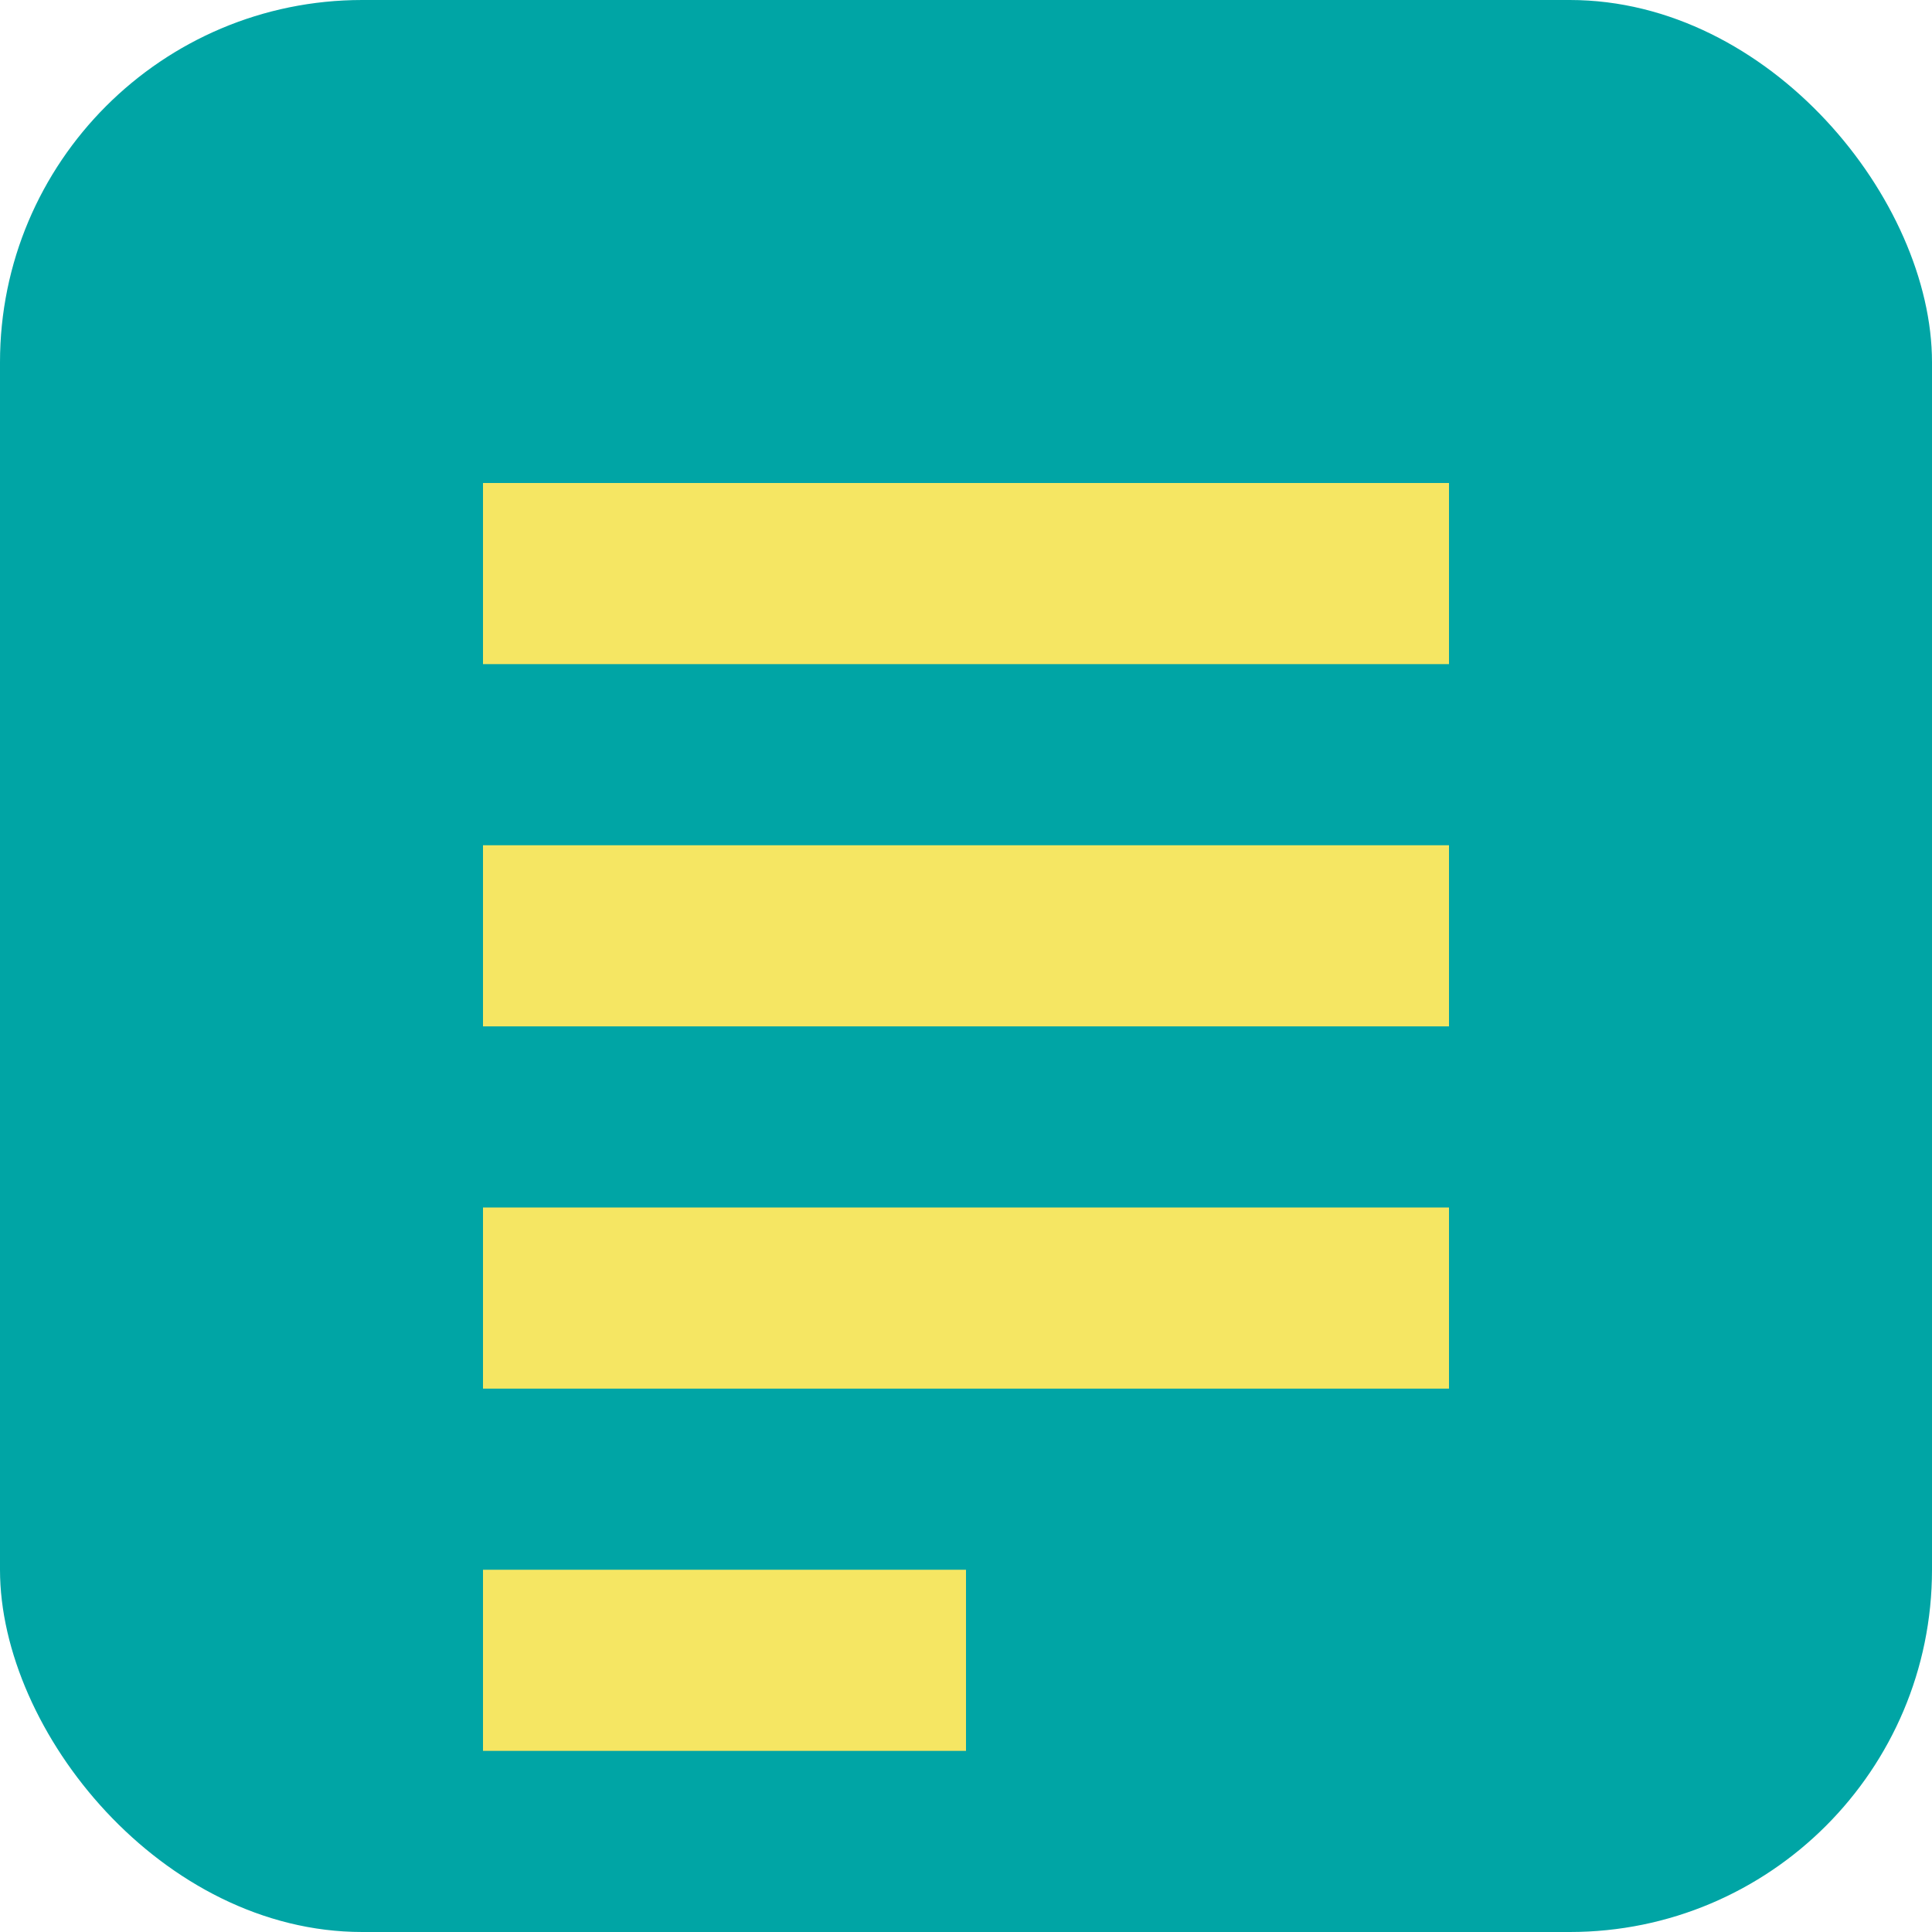
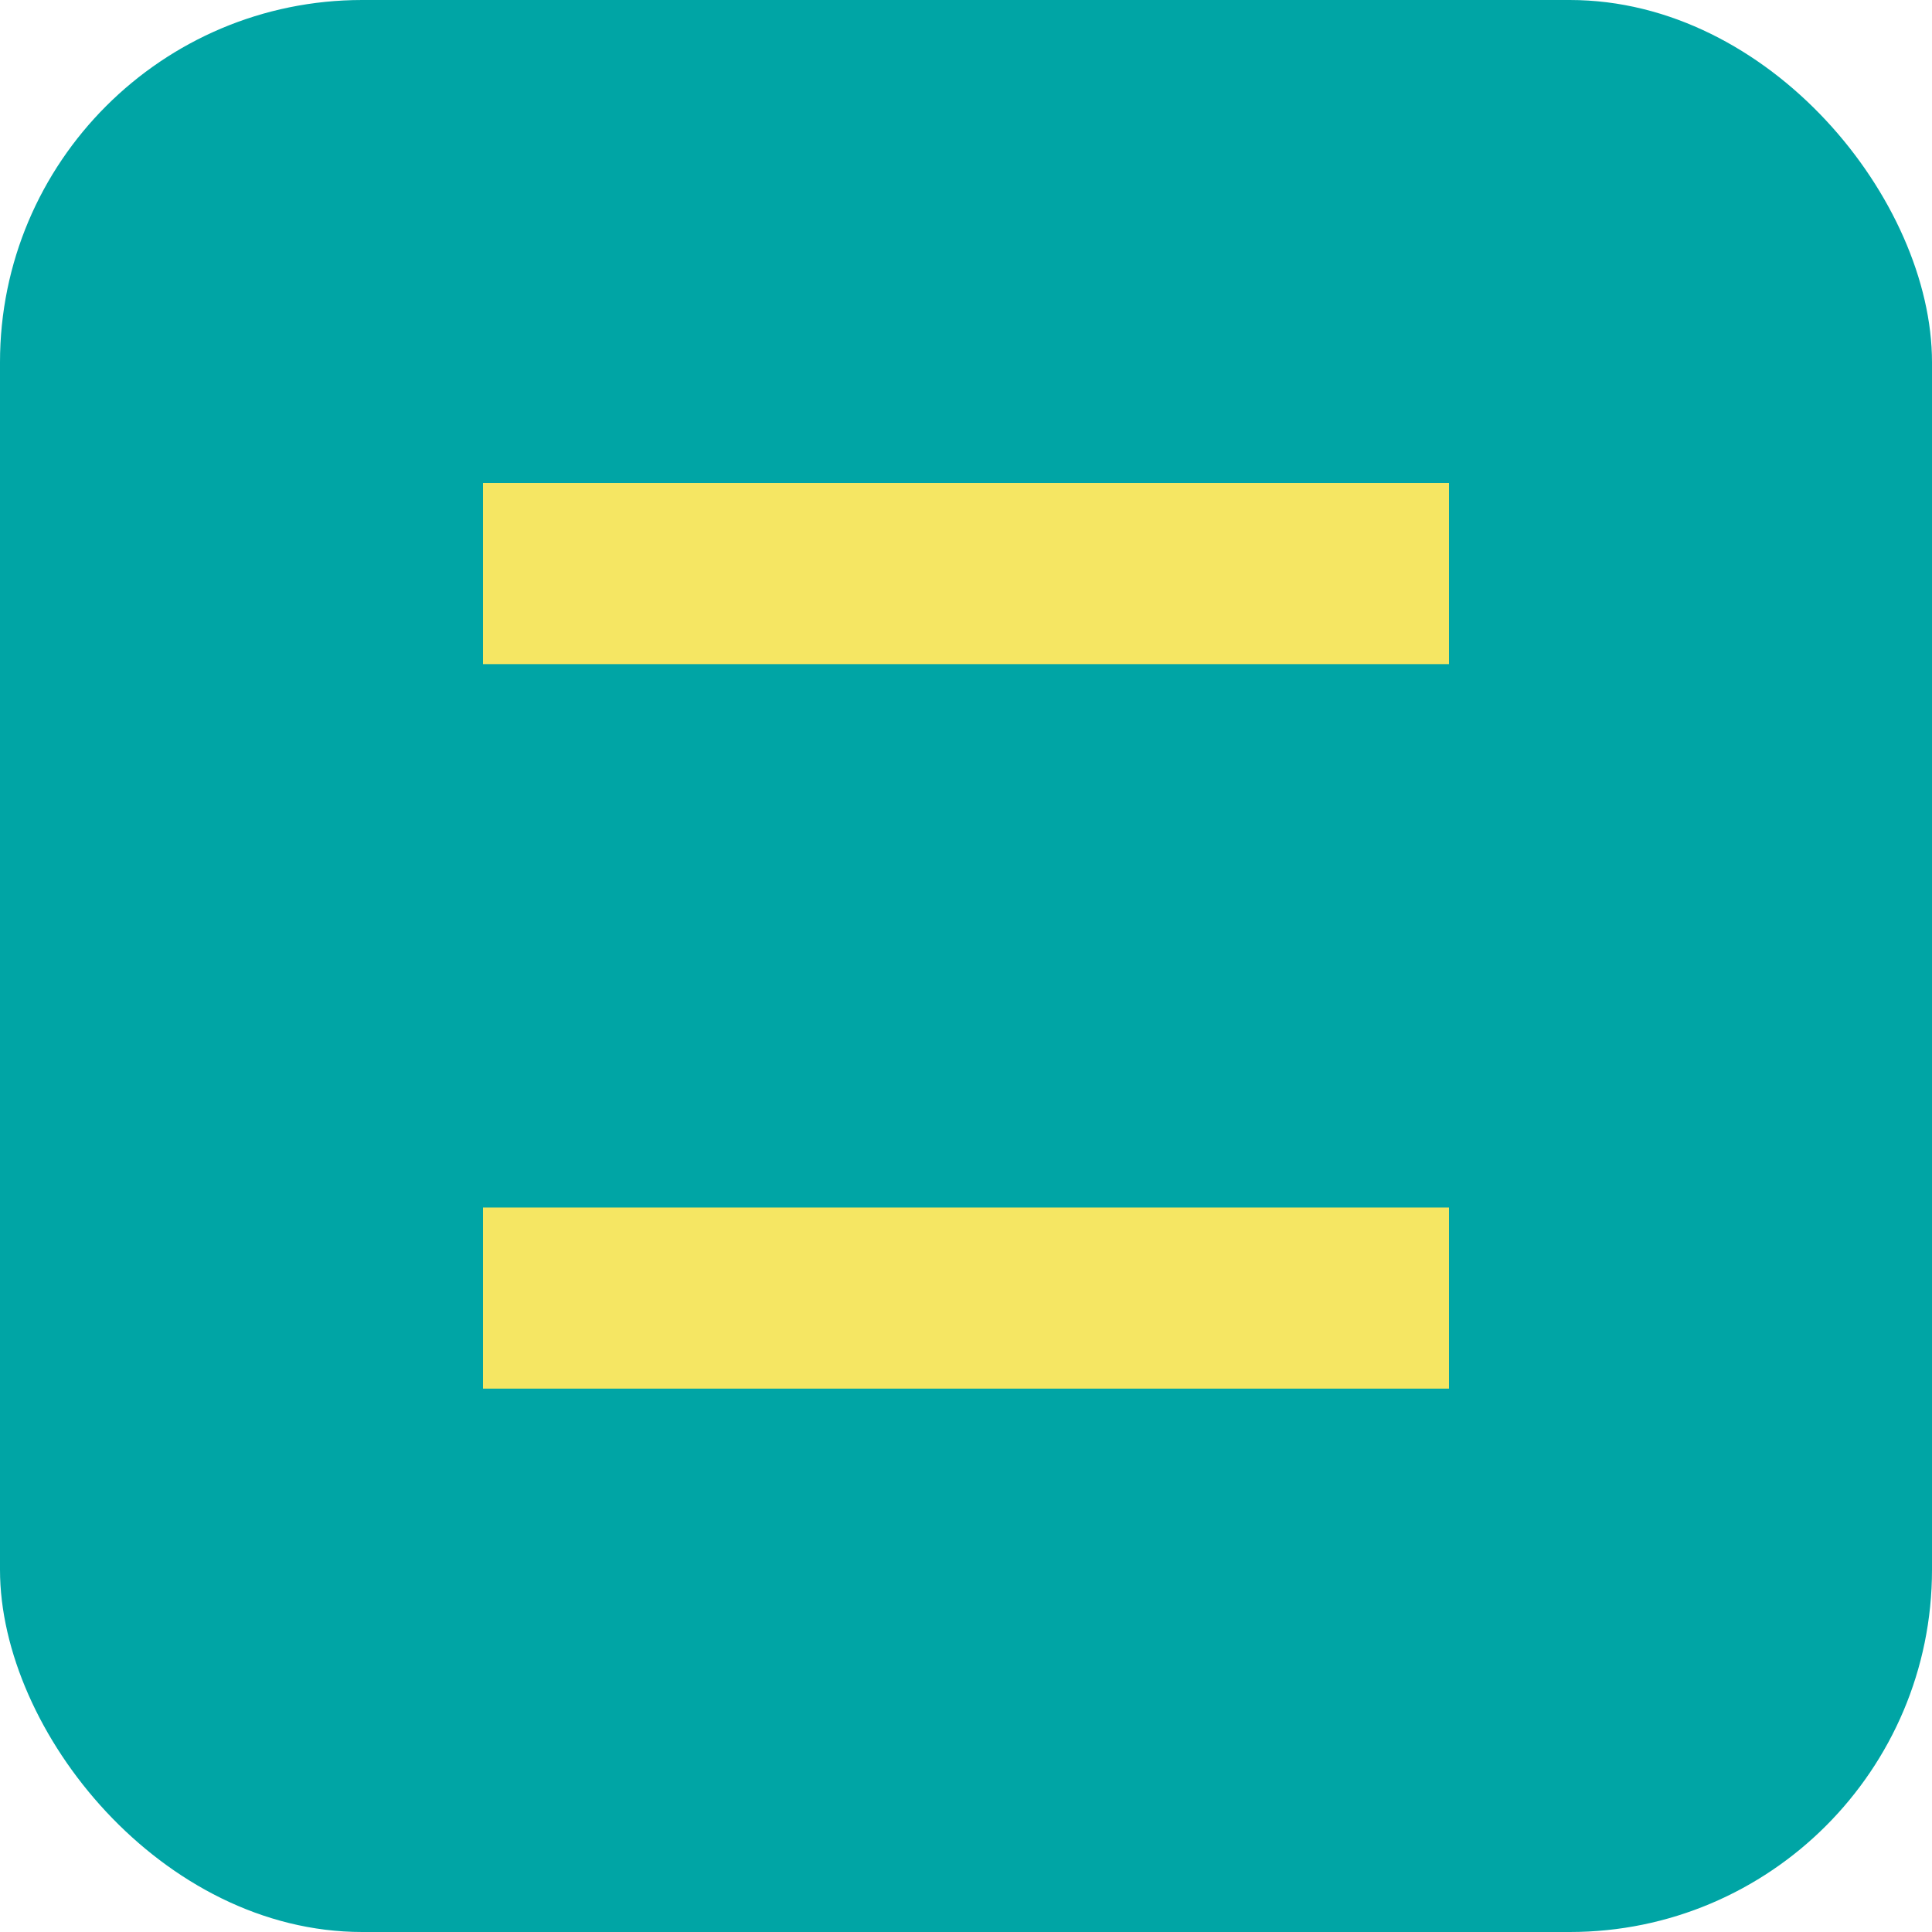
<svg xmlns="http://www.w3.org/2000/svg" width="32" height="32" viewBox="0 0 32 32" fill="none">
  <rect width="32" height="32" rx="6" fill="#00A5A5" />
  <path d="M8 8h16v3H8z" fill="#F5E663" />
-   <path d="M8 14h16v3H8z" fill="#F5E663" />
  <path d="M8 20h16v3H8z" fill="#F5E663" />
-   <path d="M8 26h8v3H8z" fill="#F5E663" />
</svg>